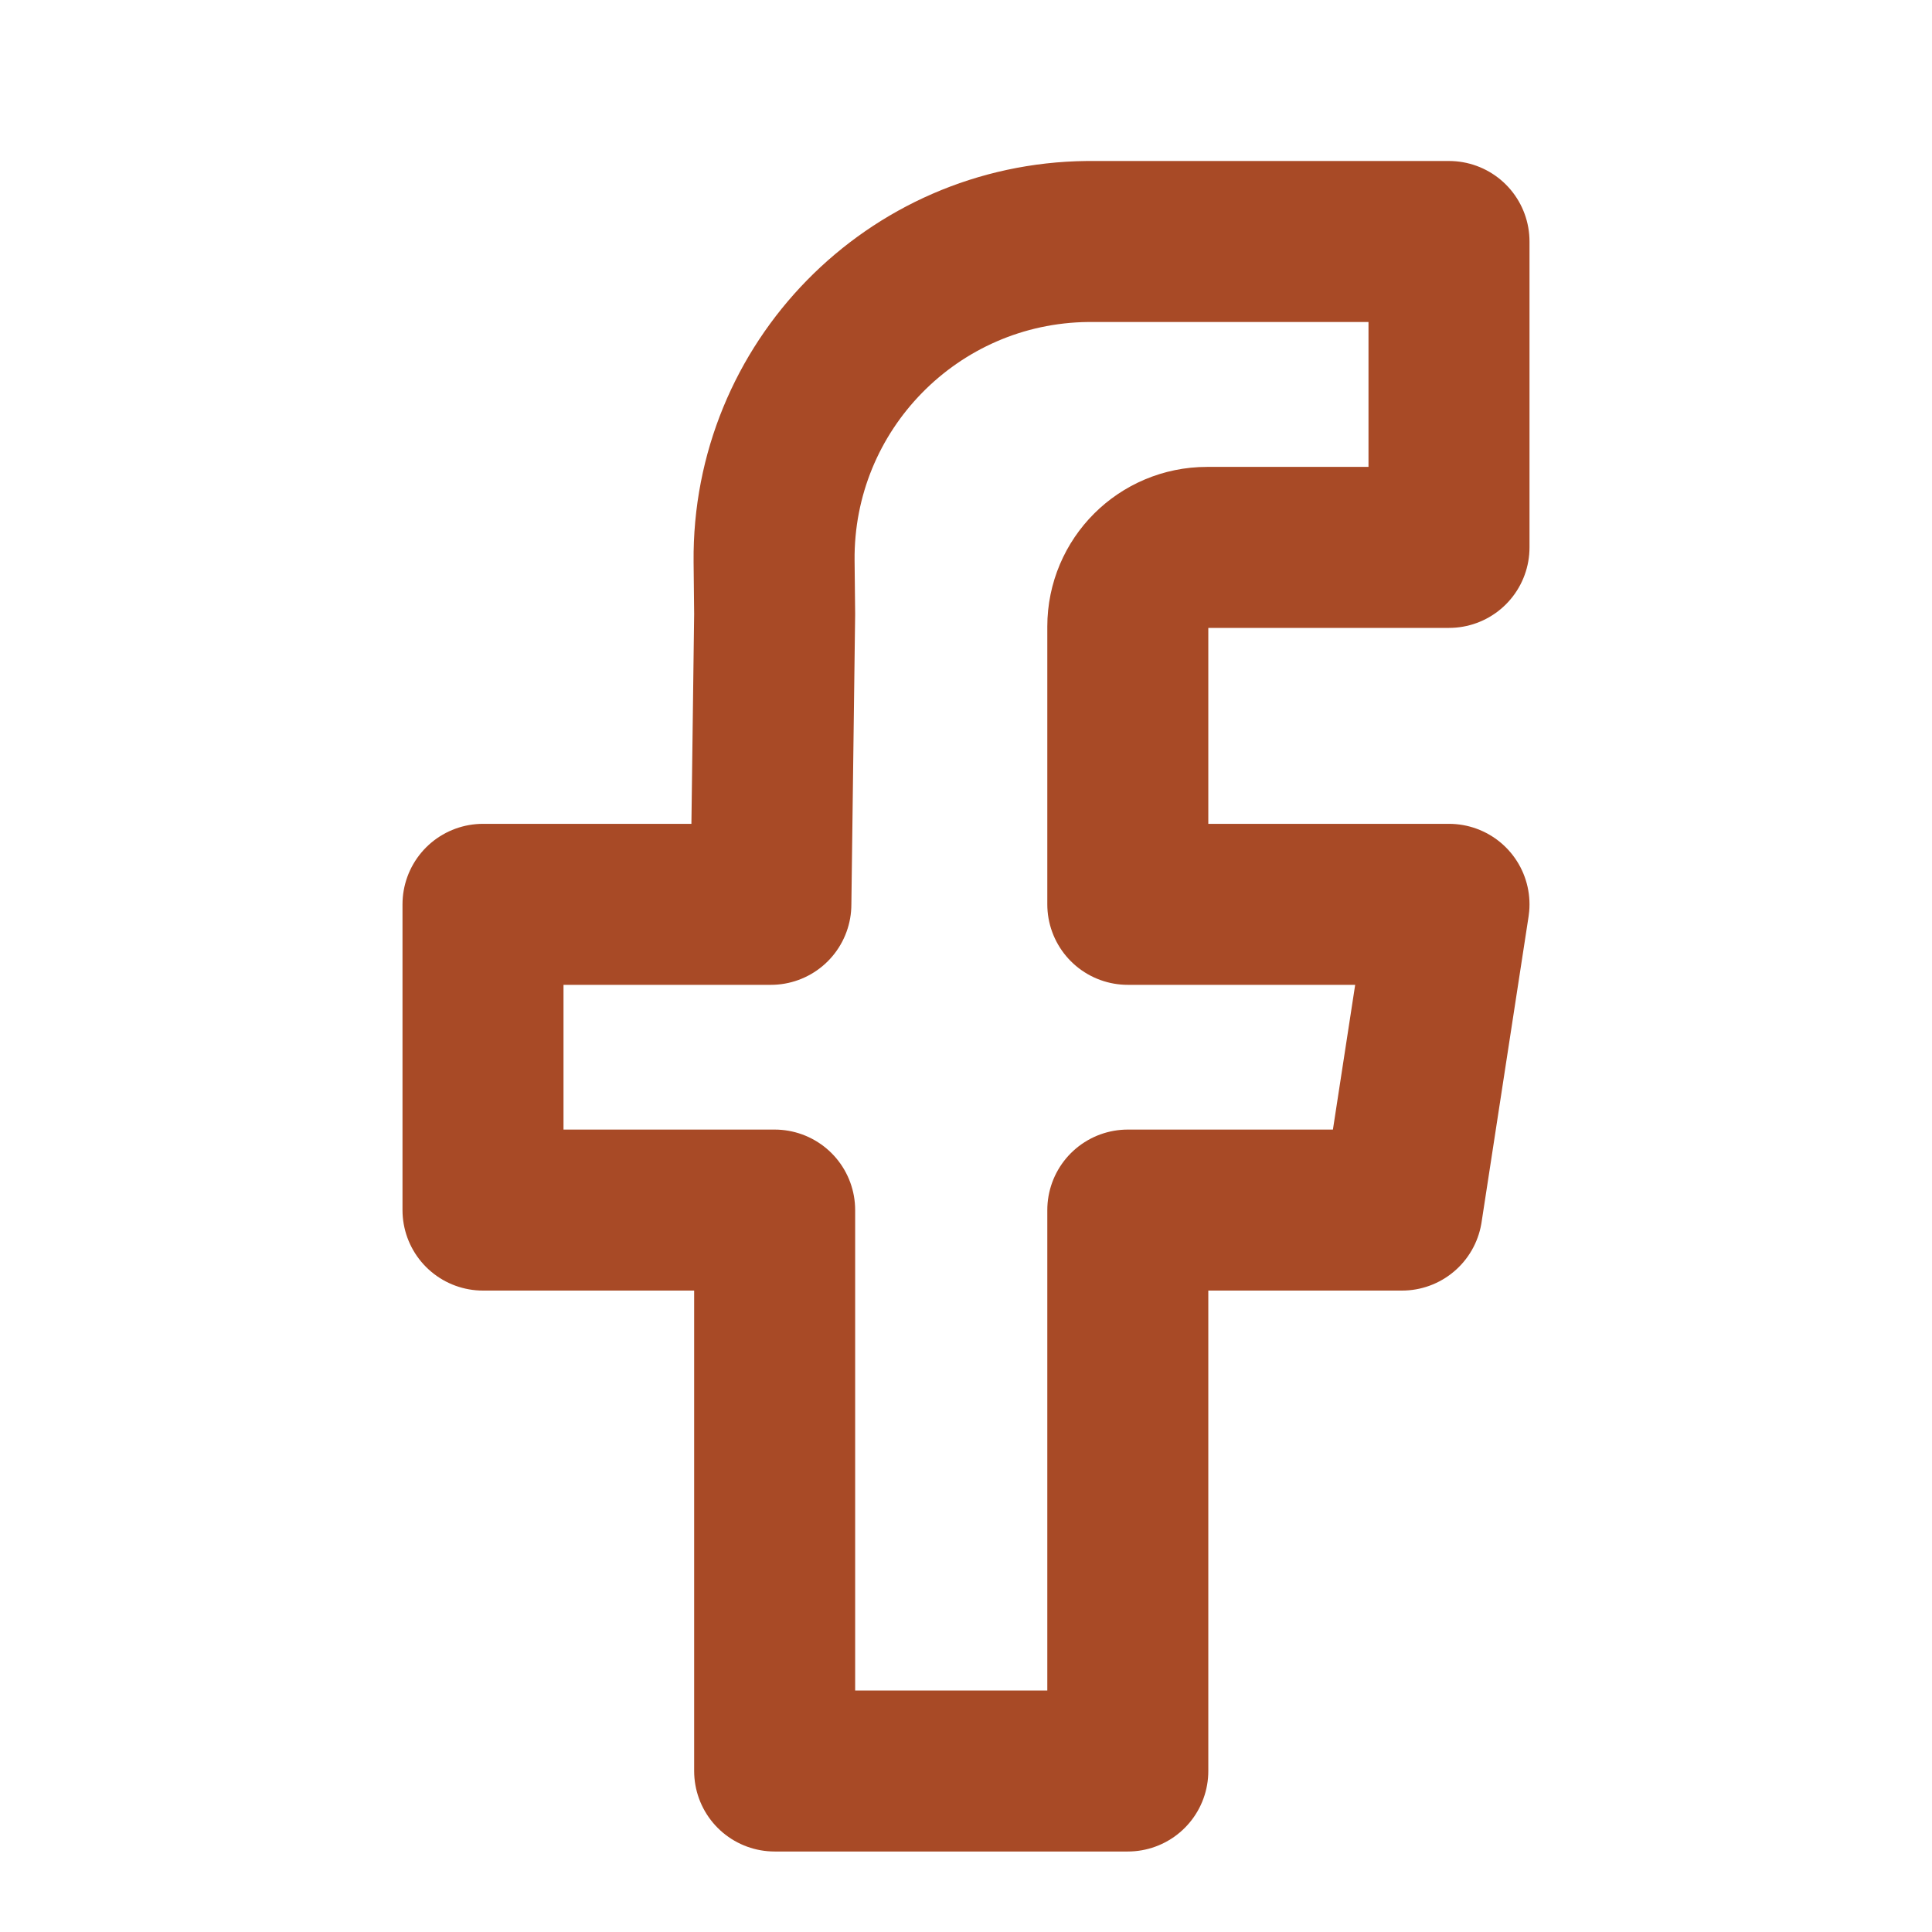
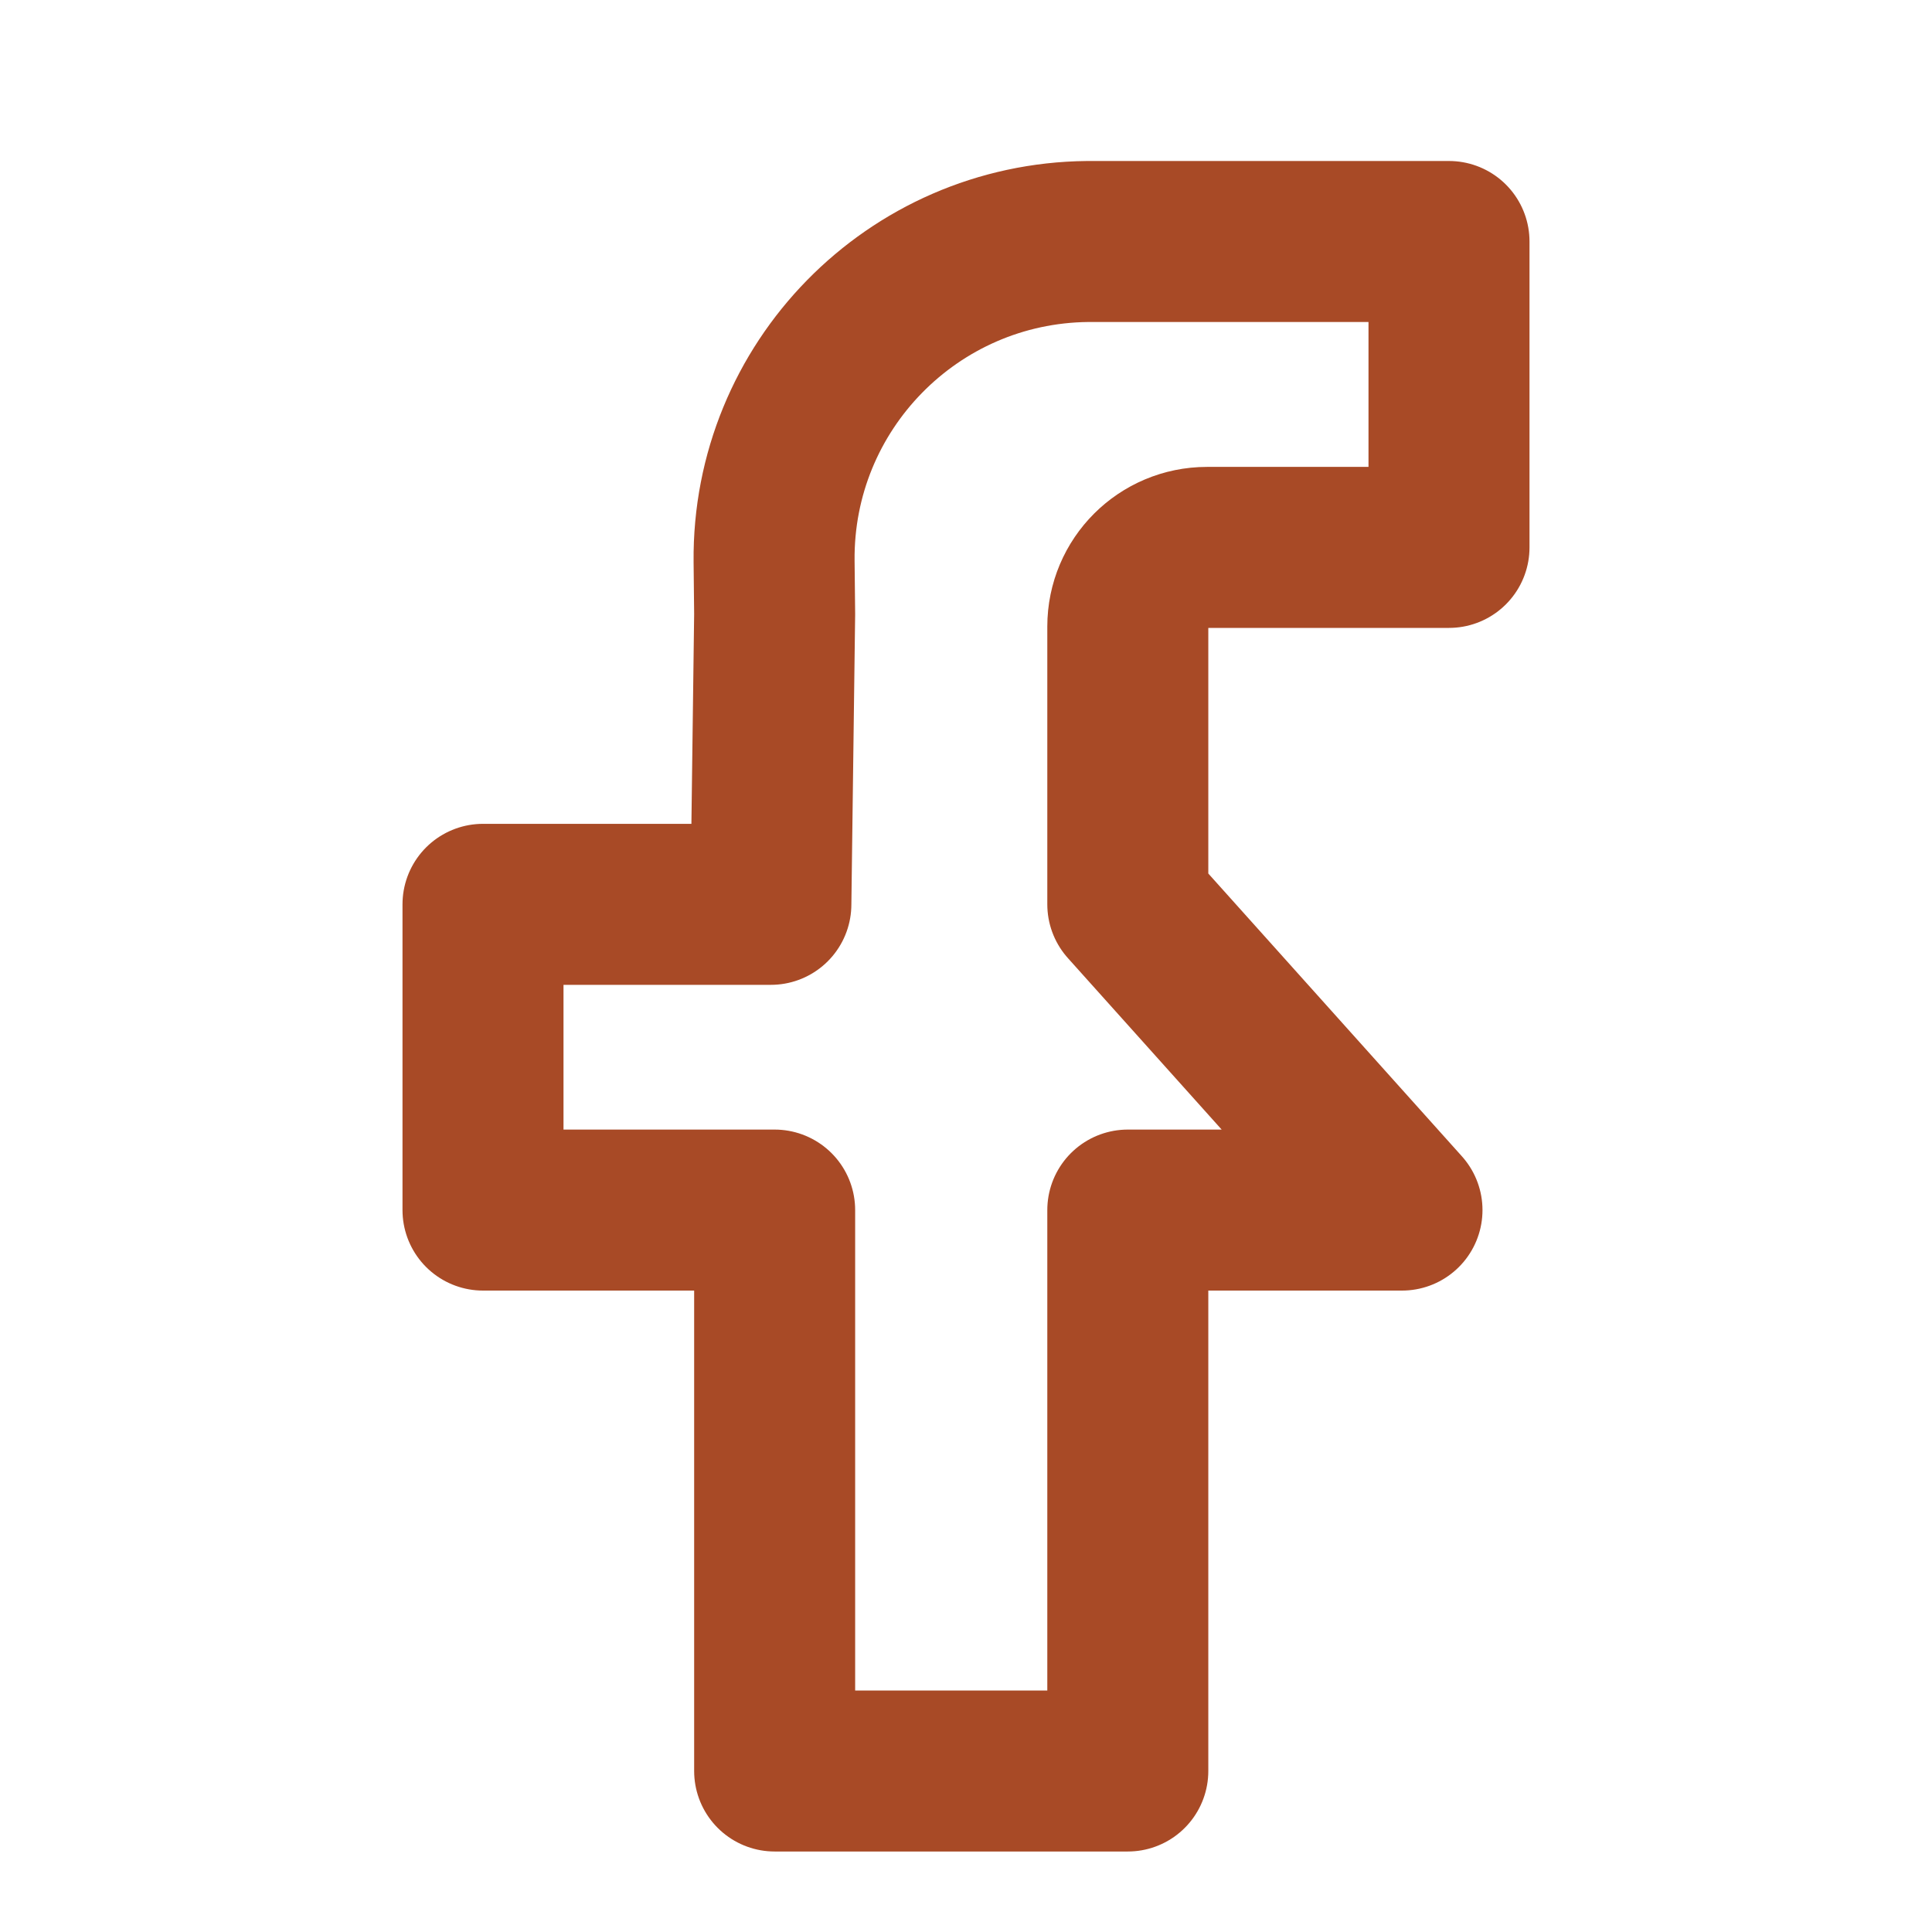
<svg xmlns="http://www.w3.org/2000/svg" width="24" height="24" viewBox="0 0 24 24" fill="none">
-   <path d="M18 6.8H15.624H14.994C14.45 6.8 14.01 7.24 14.01 7.783V11.234H18L17.416 15.032H14.01V22H9.623V15.032H6V11.234H9.576L9.623 7.628L9.616 6.974C9.594 4.801 11.337 3.022 13.51 3C13.523 3 13.536 3 13.549 3H18V6.8Z" stroke="#A84A26" stroke-width="2" stroke-linejoin="round" />
+   <path d="M18 6.8H15.624H14.994C14.45 6.8 14.01 7.24 14.01 7.783V11.234L17.416 15.032H14.01V22H9.623V15.032H6V11.234H9.576L9.623 7.628L9.616 6.974C9.594 4.801 11.337 3.022 13.51 3C13.523 3 13.536 3 13.549 3H18V6.8Z" stroke="#A84A26" stroke-width="2" stroke-linejoin="round" />
</svg>